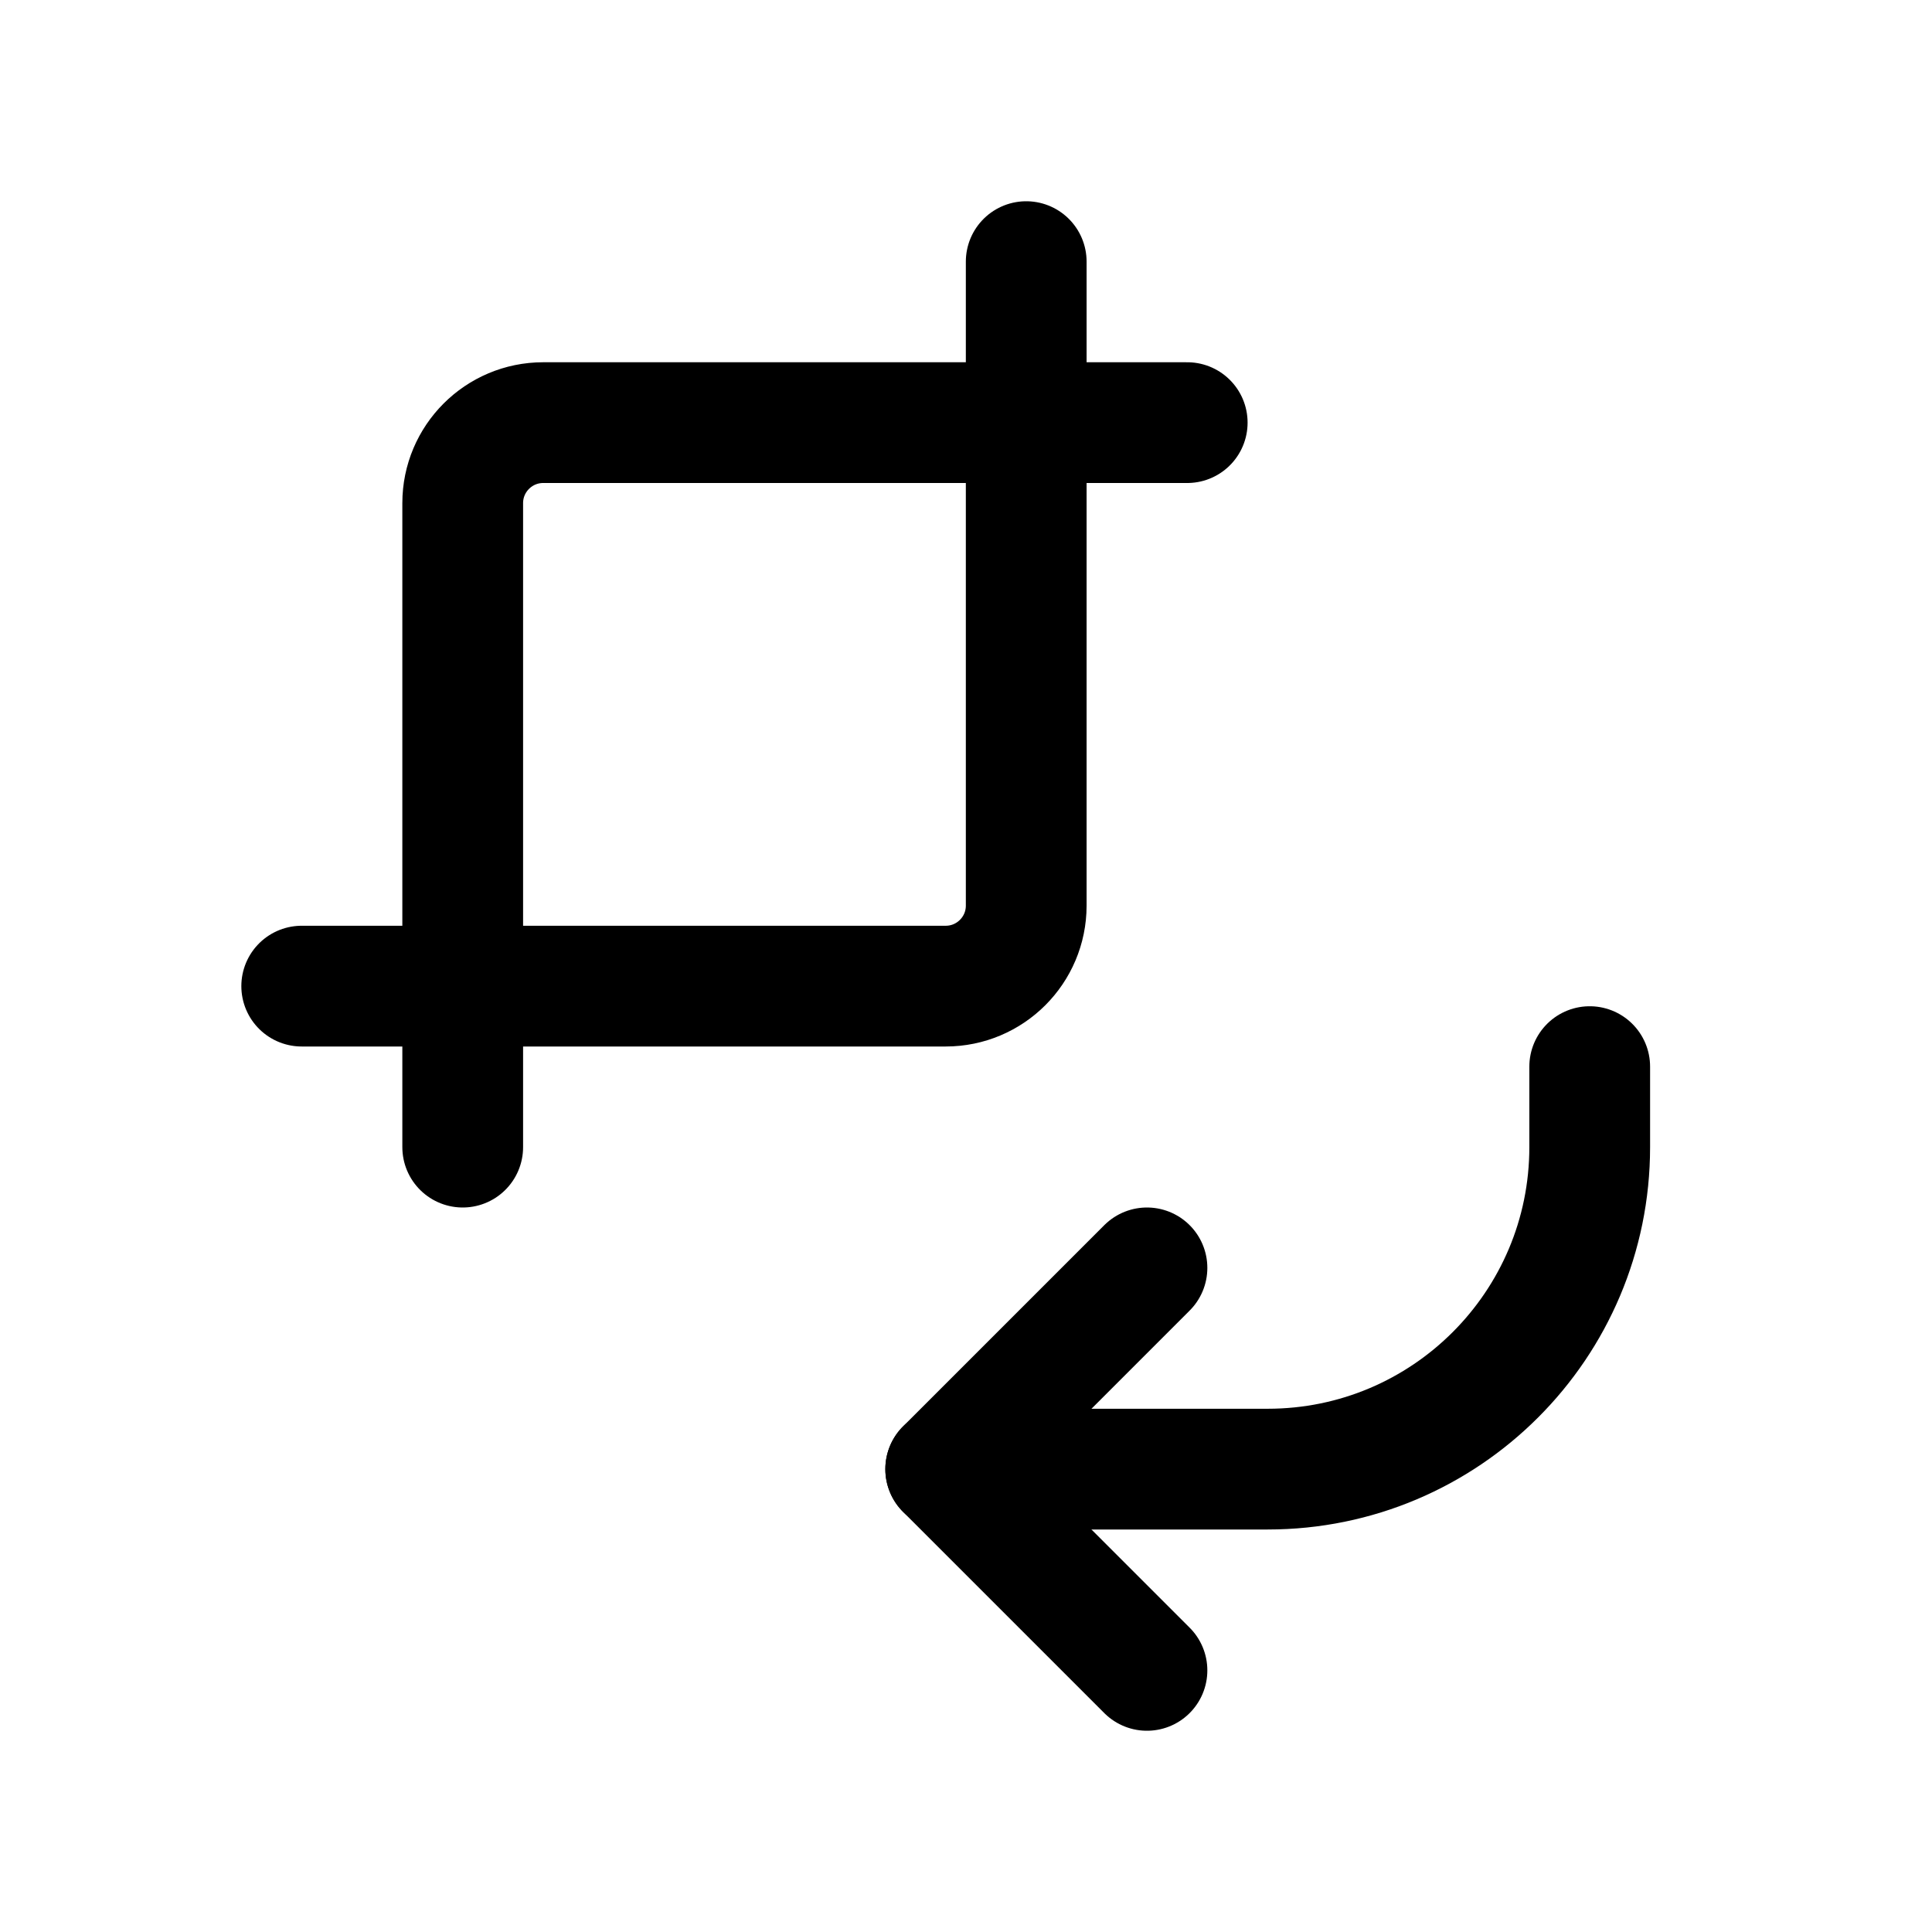
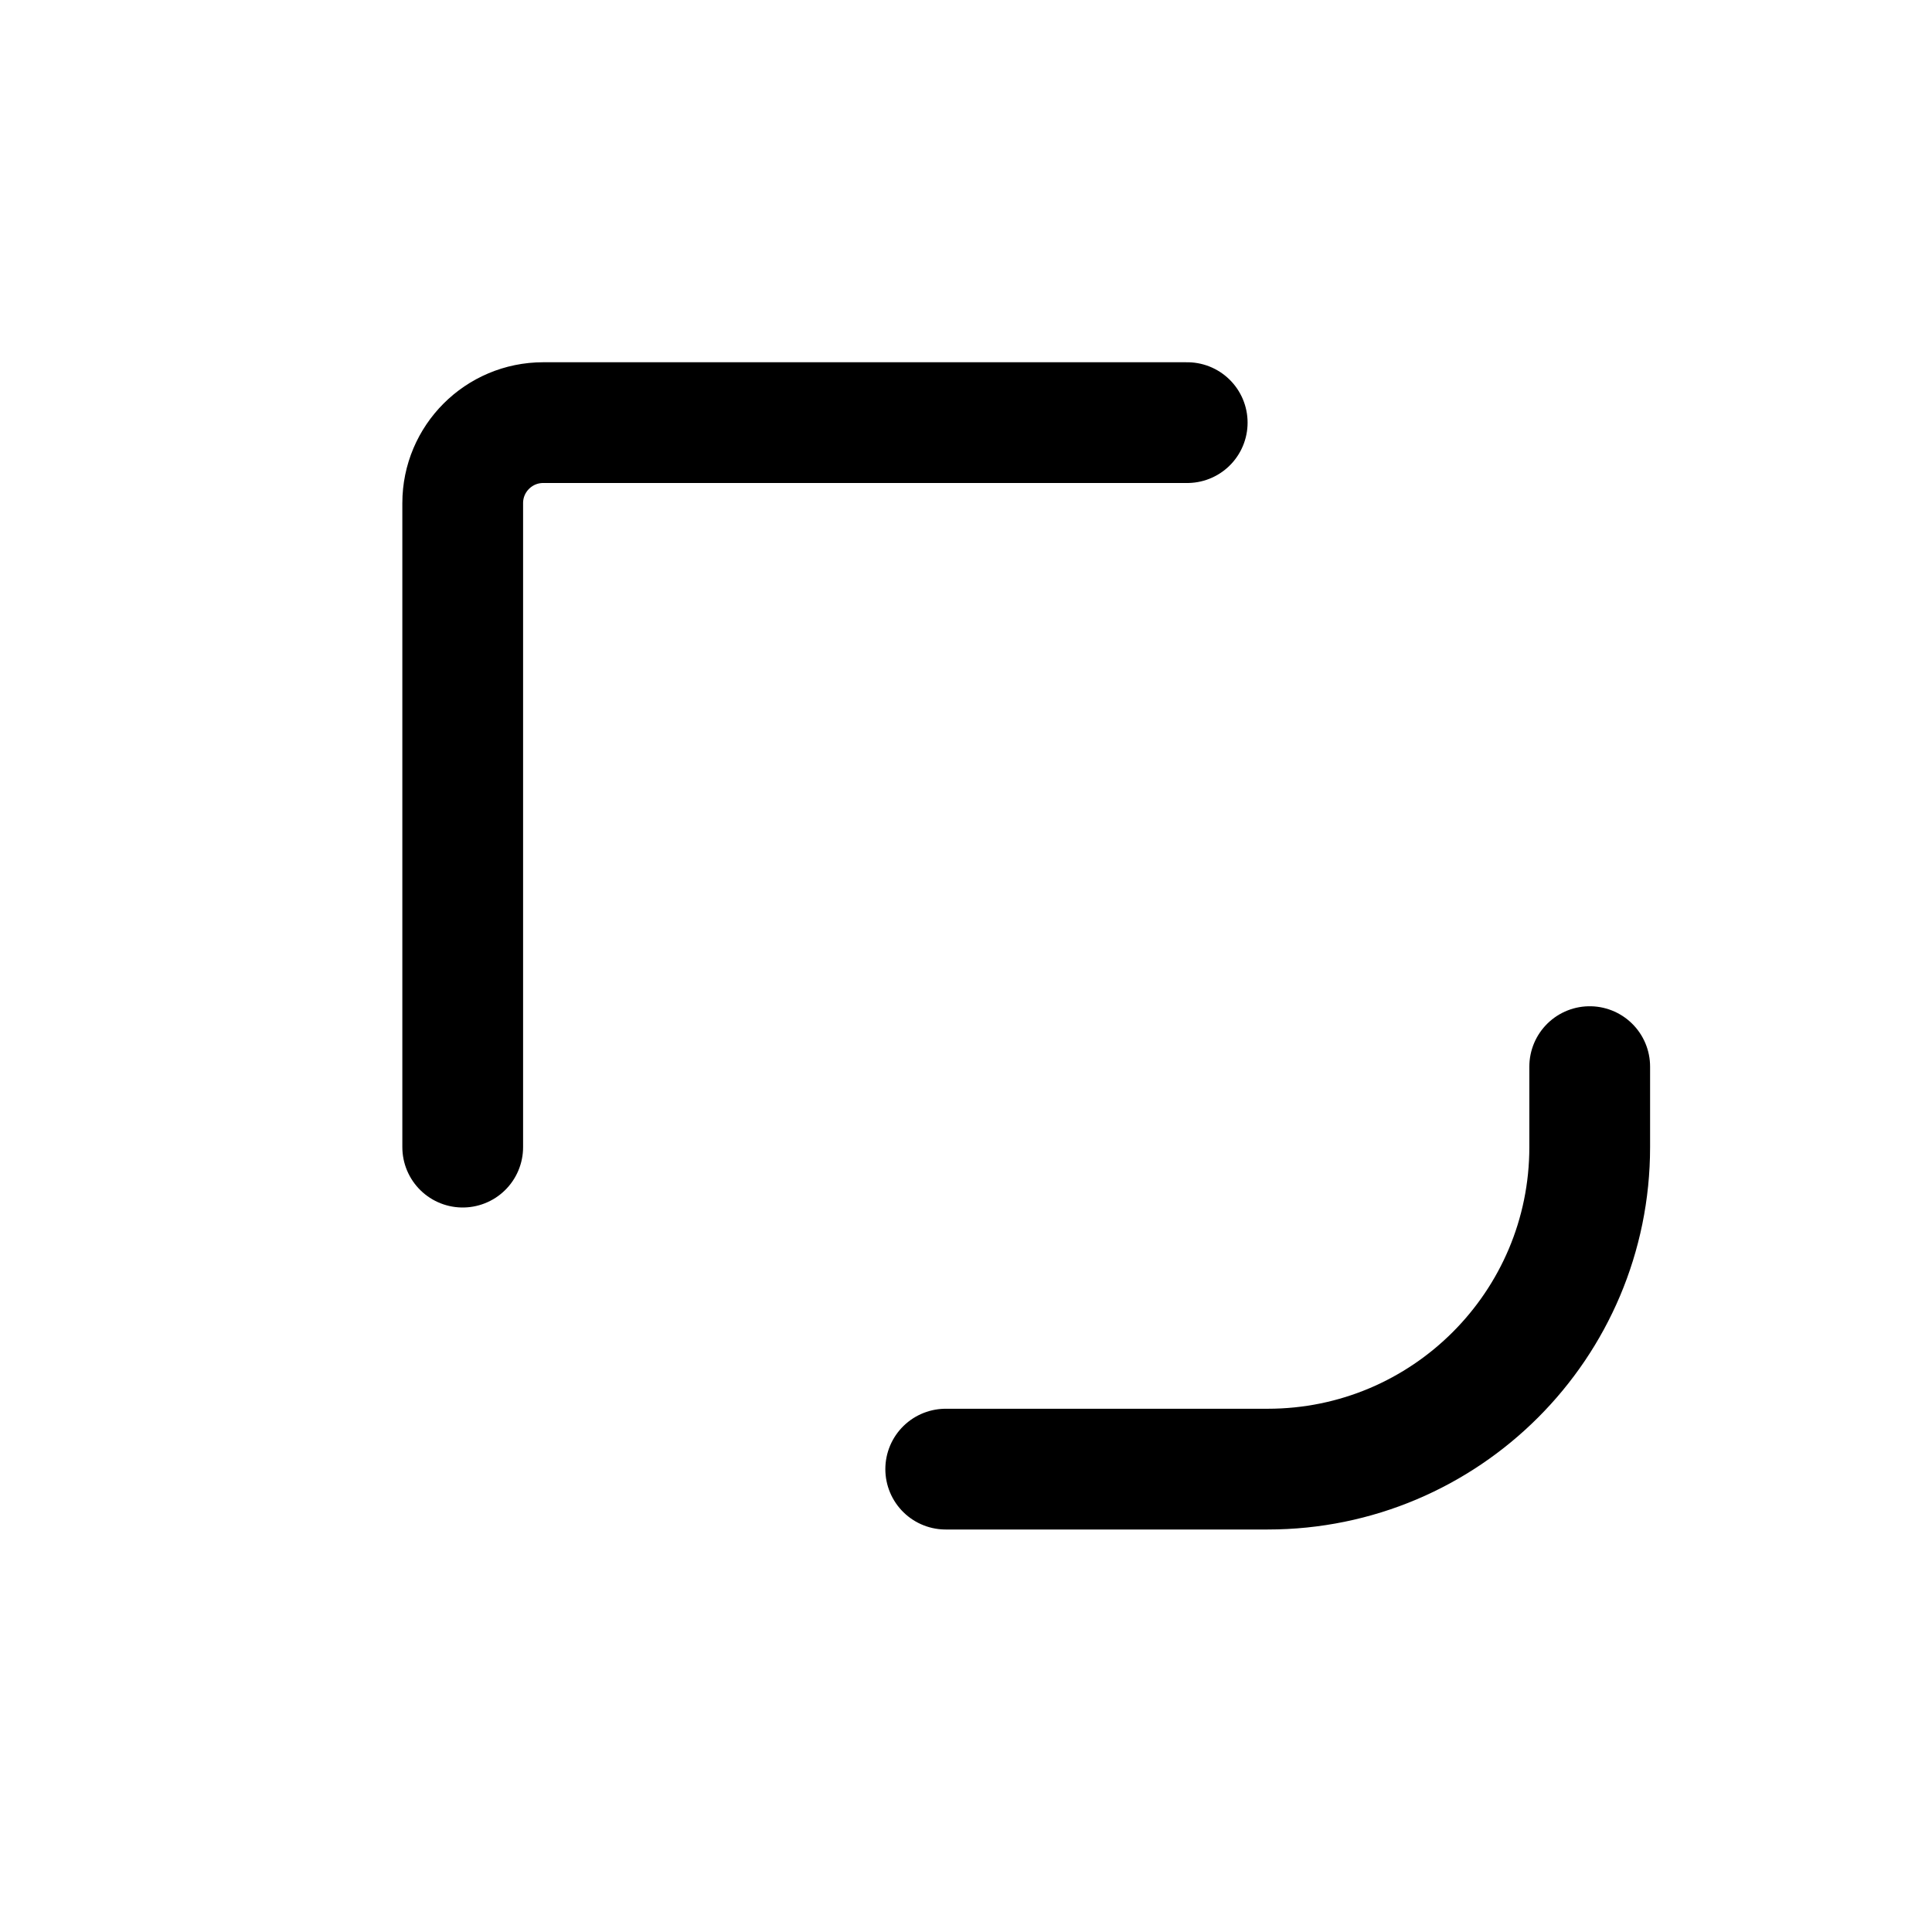
<svg xmlns="http://www.w3.org/2000/svg" width="800px" height="800px" viewBox="0 0 24 24" fill="none">
  <path d="M11.748 18.25H15.748C17.957 18.25 19.748 16.459 19.748 14.25V13.25" stroke="#000000" stroke-width="1.5" stroke-linecap="round" stroke-linejoin="round" />
-   <path d="M14.248 20.75L11.748 18.25L14.248 15.75" stroke="#000000" stroke-width="1.5" stroke-linecap="round" stroke-linejoin="round" />
-   <path d="M3.748 12.25L11.748 12.25C12.3 12.25 12.748 11.802 12.748 11.25L12.748 3.25" stroke="#000000" stroke-width="1.5" stroke-linecap="round" stroke-linejoin="round" />
  <path d="M14.748 5.25L6.748 5.25C6.196 5.25 5.748 5.698 5.748 6.25L5.748 14.25" stroke="#000000" stroke-width="1.5" stroke-linecap="round" stroke-linejoin="round" />
</svg>